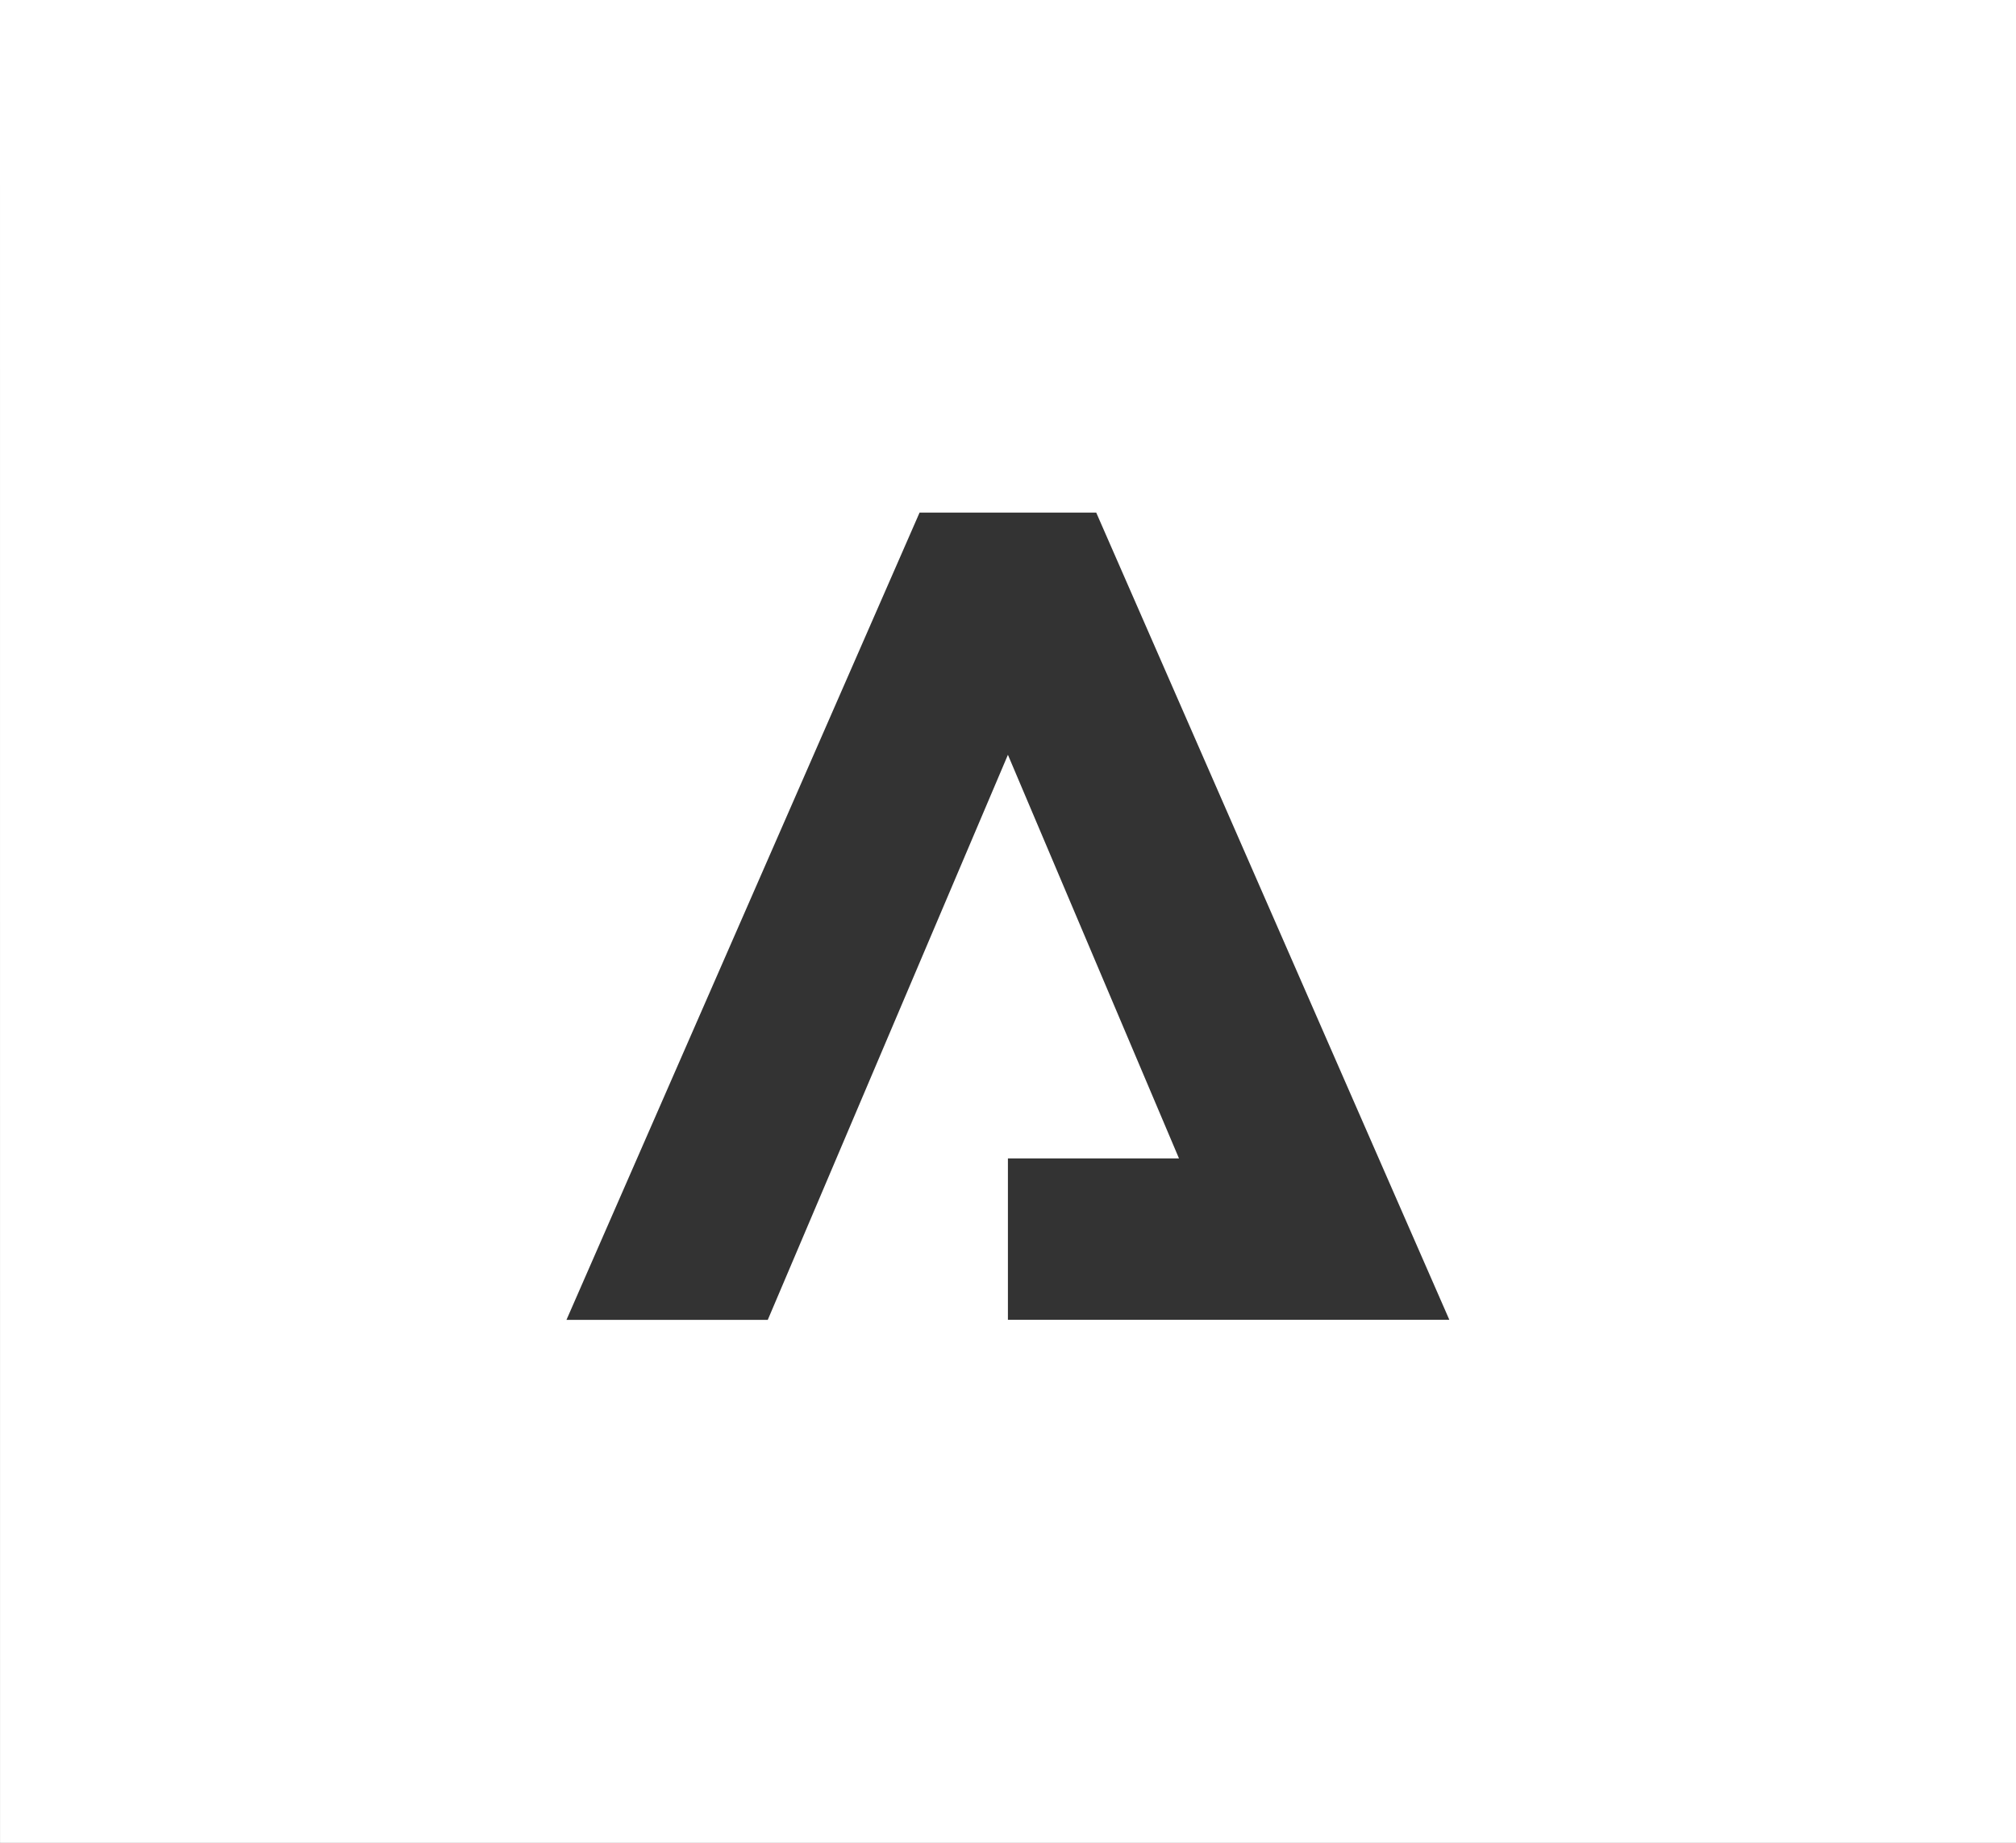
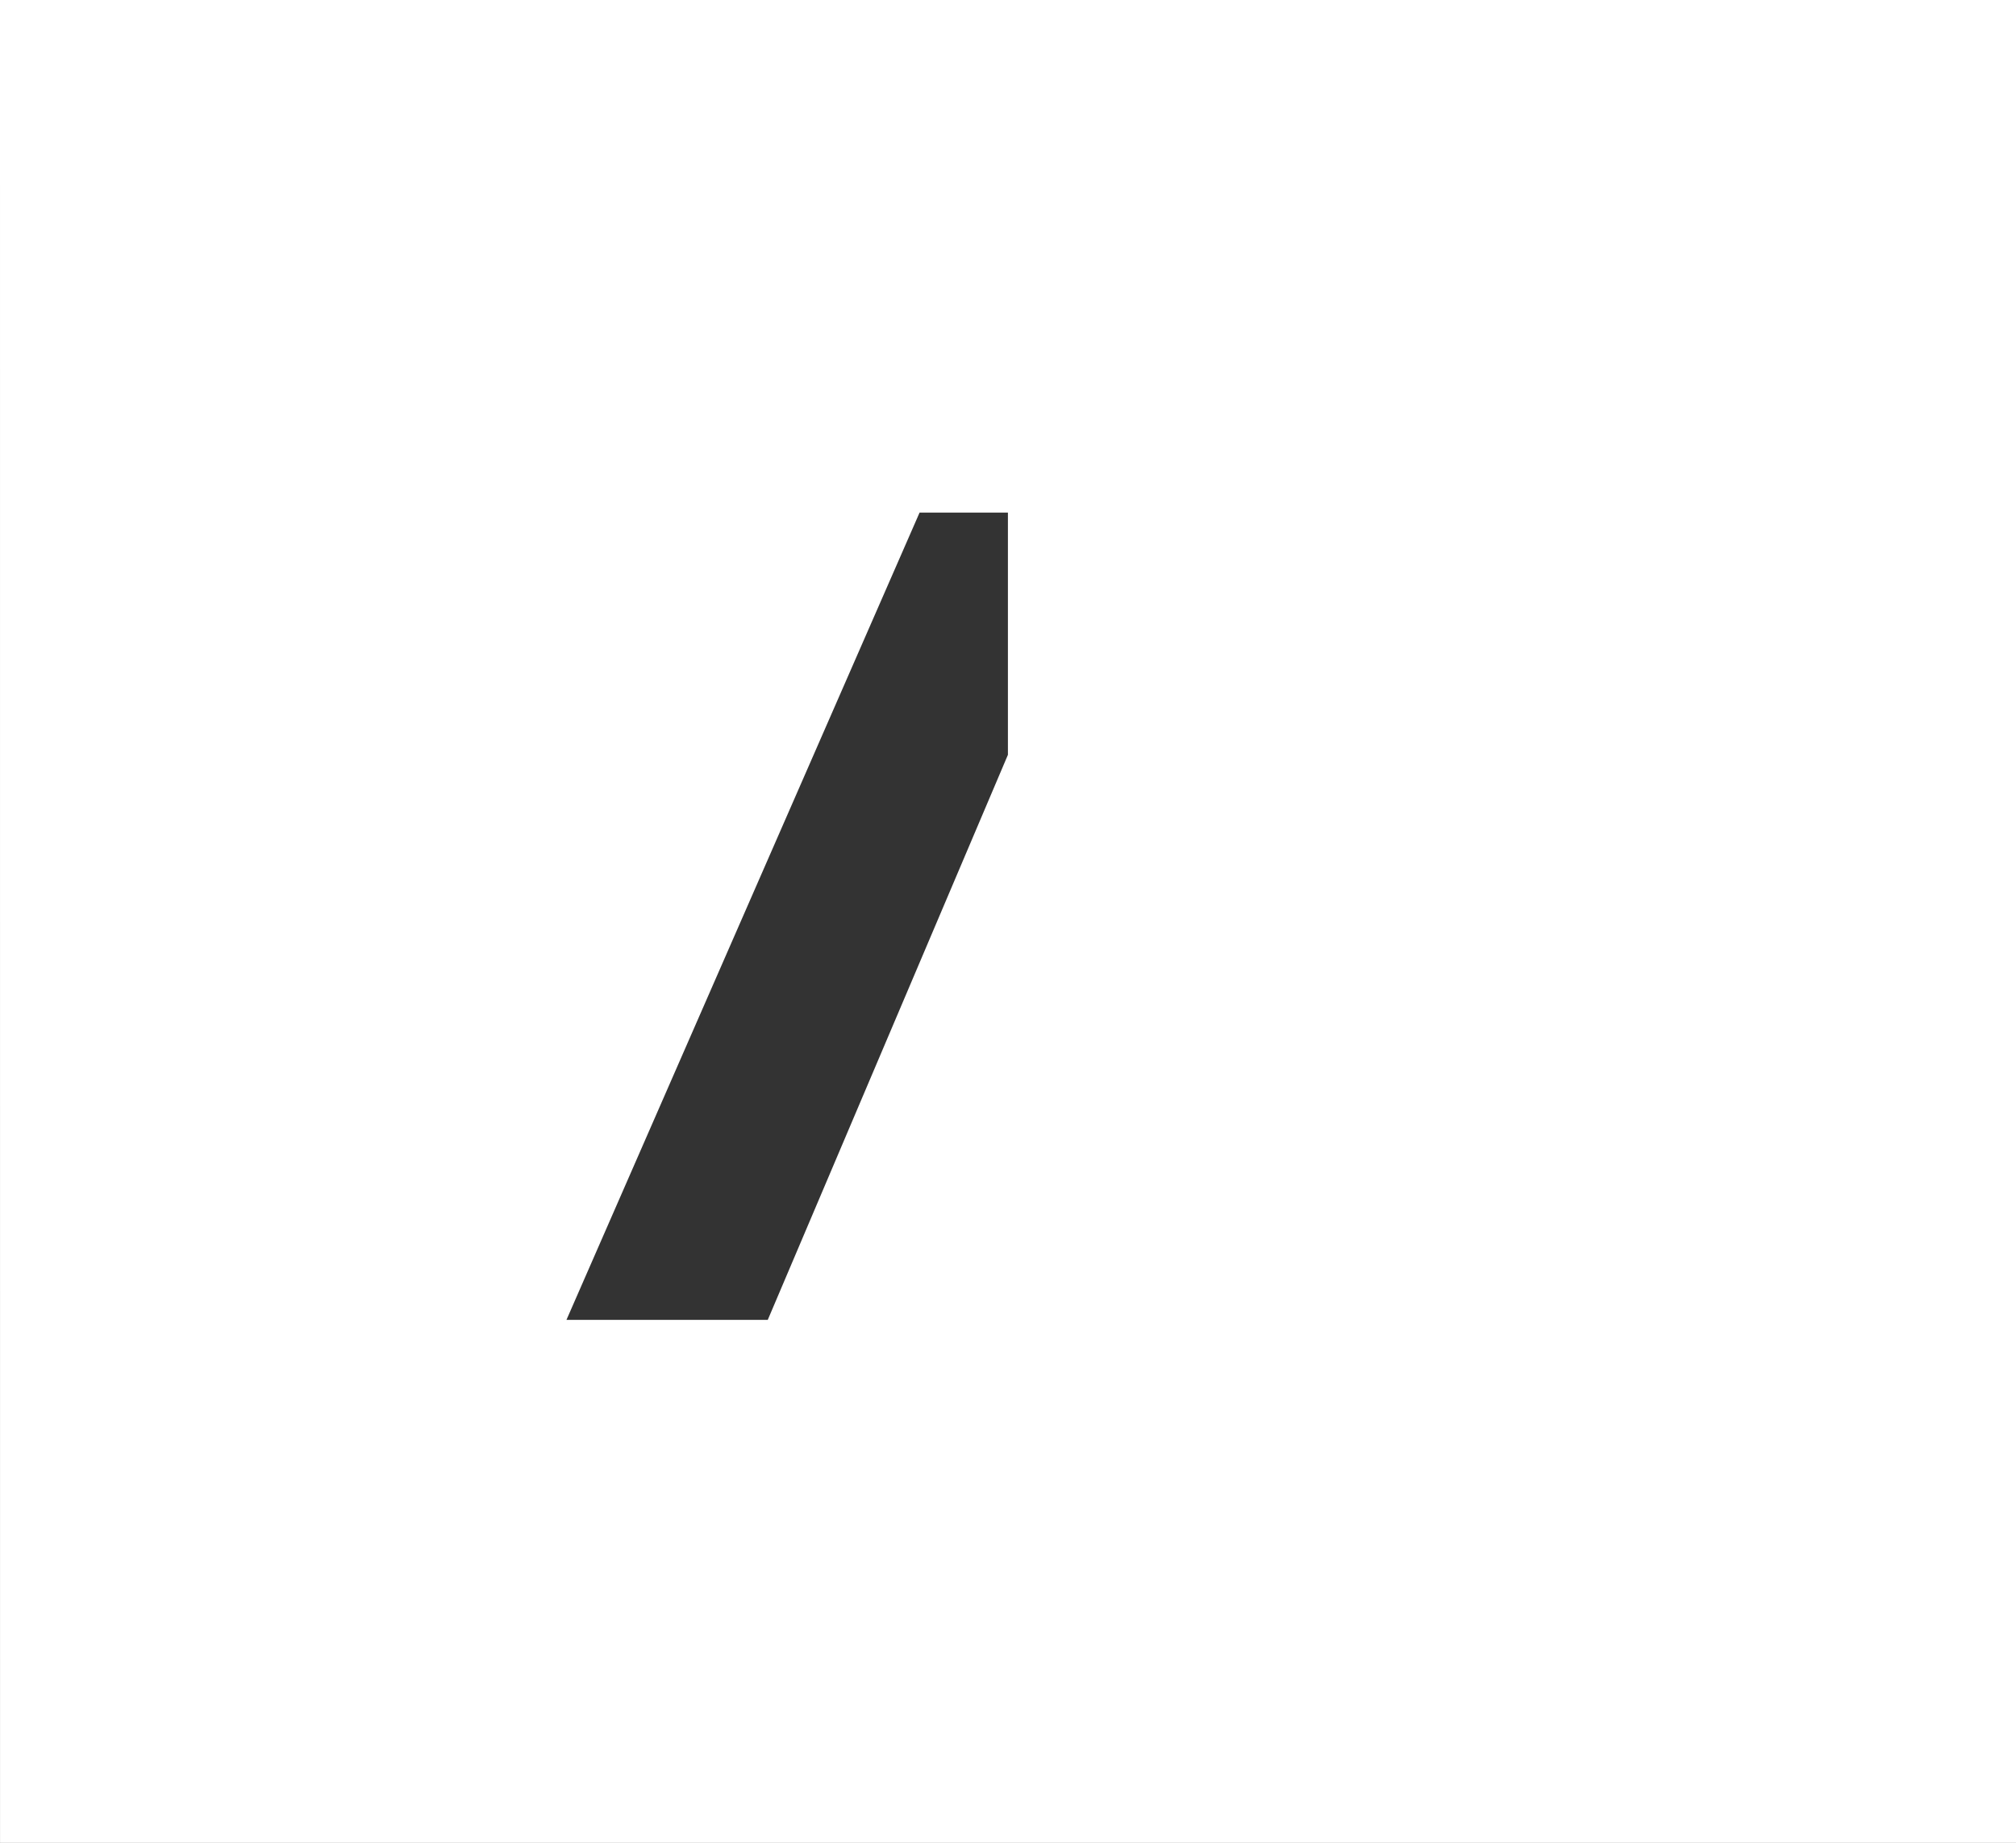
<svg xmlns="http://www.w3.org/2000/svg" width="196.438" height="179.614" viewBox="0 0 196.438 179.614">
  <rect x="0" y="0" width="196.438" height="179.614" fill="#333333" stroke="none" />
-   <path id="Path_1263" data-name="Path 1263" d="M139.651,49.958h17.212l34.407,78.671H148.259V112.9h16.668L148.259,73.565l-23.4,55.072H105.244Zm-89.6,129.655H246.486V0H50.048Z" transform="translate(-50.048)" fill="#fff" />
+   <path id="Path_1263" data-name="Path 1263" d="M139.651,49.958h17.212H148.259V112.9h16.668L148.259,73.565l-23.4,55.072H105.244Zm-89.6,129.655H246.486V0H50.048Z" transform="translate(-50.048)" fill="#fff" />
</svg>